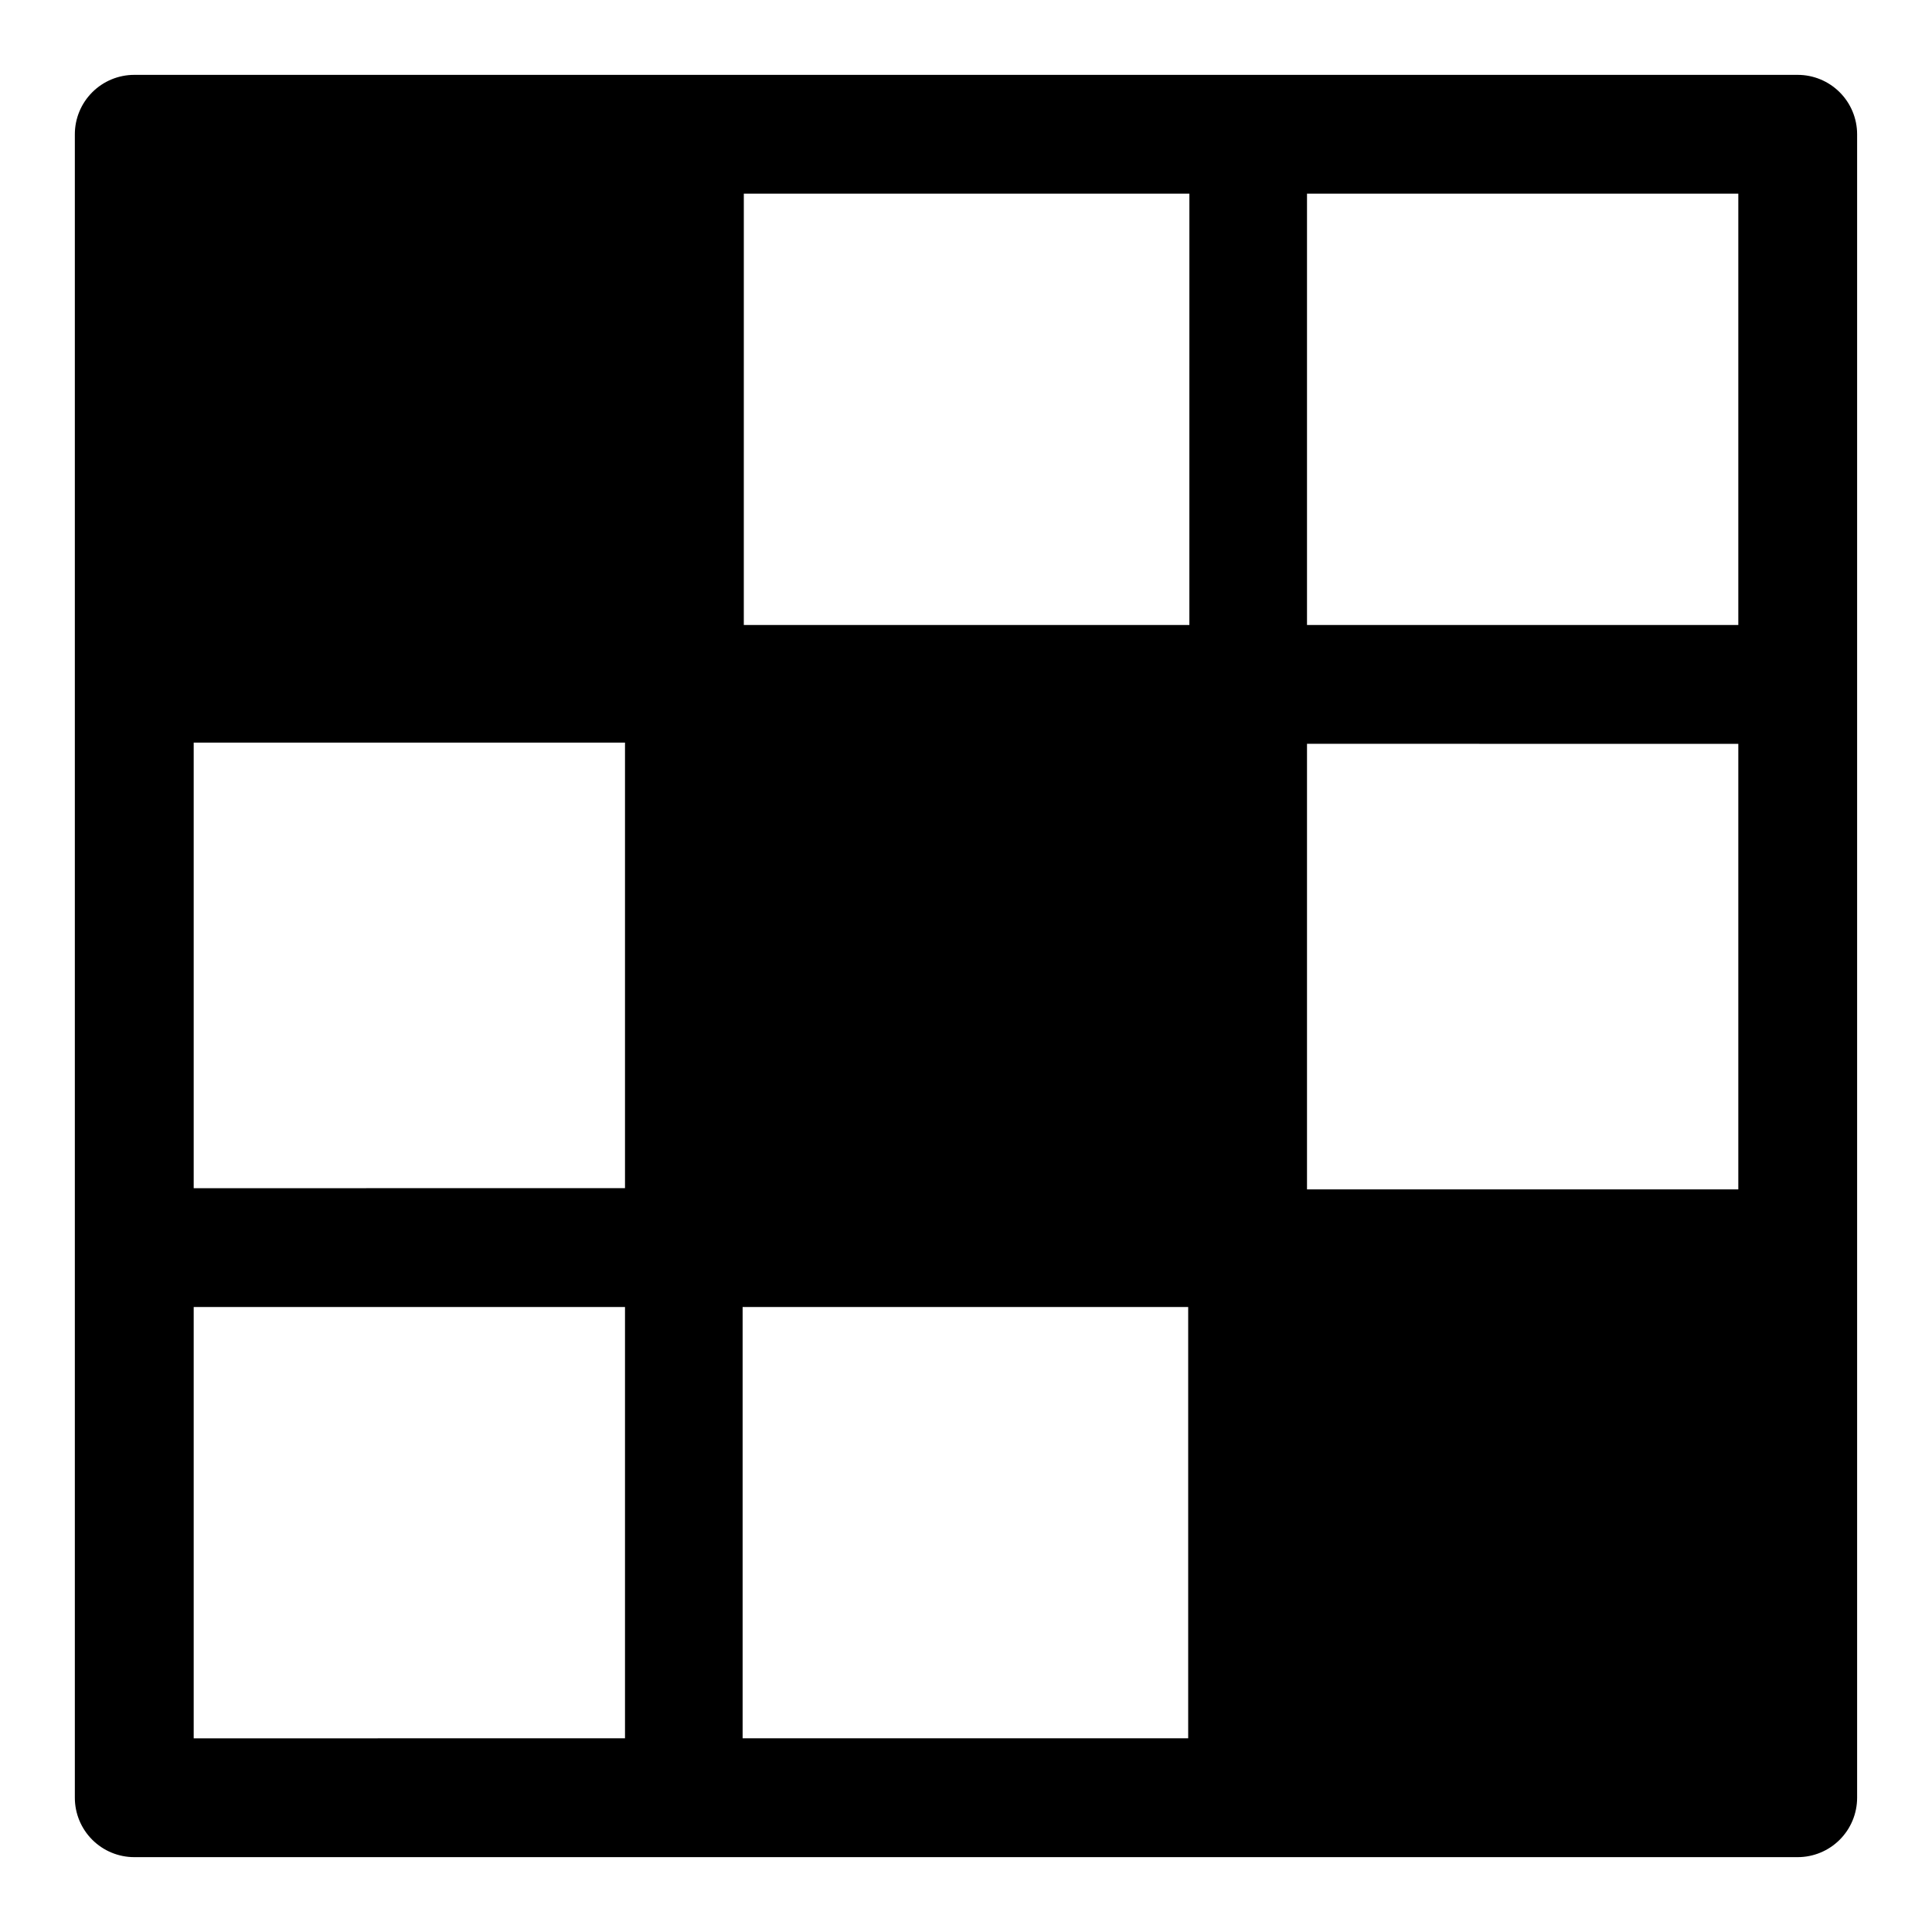
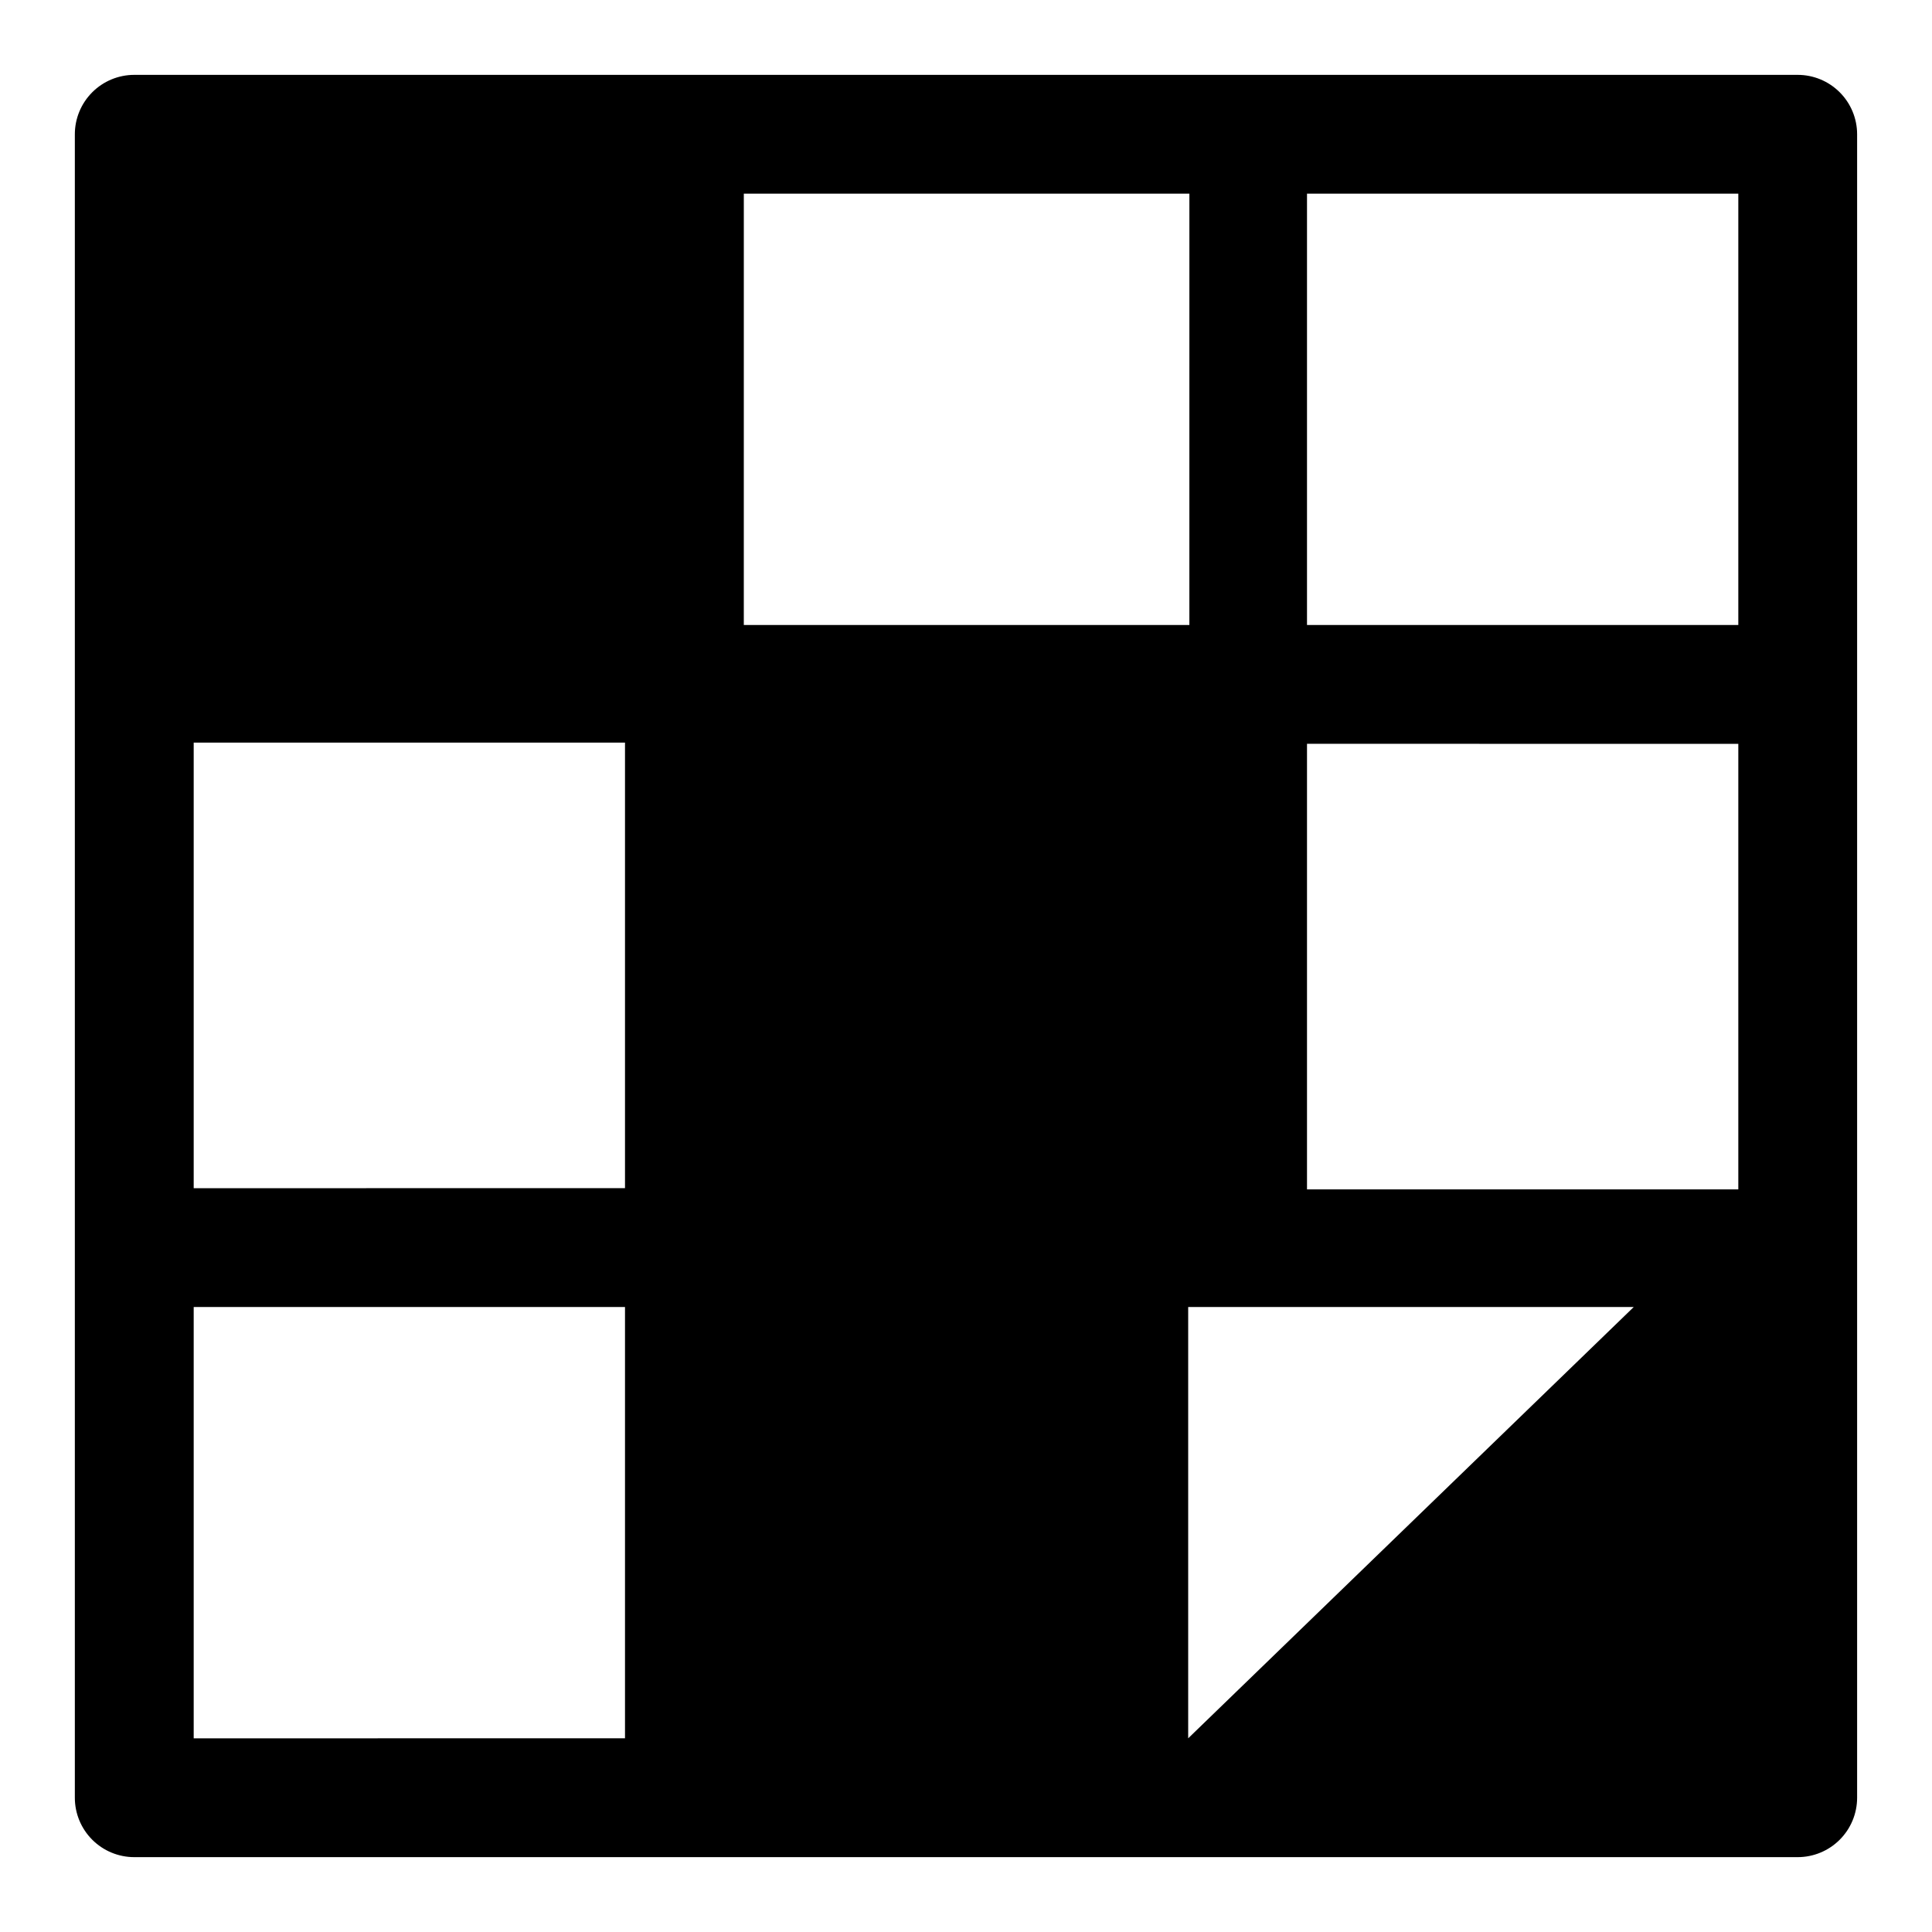
<svg xmlns="http://www.w3.org/2000/svg" fill="#000000" width="800px" height="800px" version="1.1" viewBox="144 144 512 512">
-   <path d="m620.41 163.84h-440.83c-4.176 0-8.18 1.66-11.133 4.613s-4.613 6.957-4.613 11.133v440.83c0 4.176 1.66 8.18 4.613 11.133s6.957 4.613 11.133 4.613h440.83c4.176 0 8.18-1.66 11.133-4.613s4.613-6.957 4.613-11.133v-440.83c0-4.176-1.66-8.18-4.613-11.133s-6.957-4.613-11.133-4.613zm-130.04 31.488h114.3v114.3h-114.3zm0 145.79 114.3 0.004v118.08l-114.3-0.004zm-149.25-145.79h118.08l-0.004 114.3h-118.08zm-31.488 409.34-114.3 0.004v-114.3h114.3zm0-145.79-114.3 0.004v-118.08h114.3zm149.25 145.79h-118.08v-114.3h118.08z" />
+   <path d="m620.41 163.84h-440.83c-4.176 0-8.18 1.66-11.133 4.613s-4.613 6.957-4.613 11.133v440.83c0 4.176 1.66 8.18 4.613 11.133s6.957 4.613 11.133 4.613h440.83c4.176 0 8.18-1.66 11.133-4.613s4.613-6.957 4.613-11.133v-440.83c0-4.176-1.66-8.18-4.613-11.133s-6.957-4.613-11.133-4.613zm-130.04 31.488h114.3v114.3h-114.3zm0 145.79 114.3 0.004v118.08l-114.3-0.004zm-149.25-145.79h118.08l-0.004 114.3h-118.08zm-31.488 409.34-114.3 0.004v-114.3h114.3zm0-145.79-114.3 0.004v-118.08h114.3zm149.25 145.79v-114.3h118.08z" />
</svg>